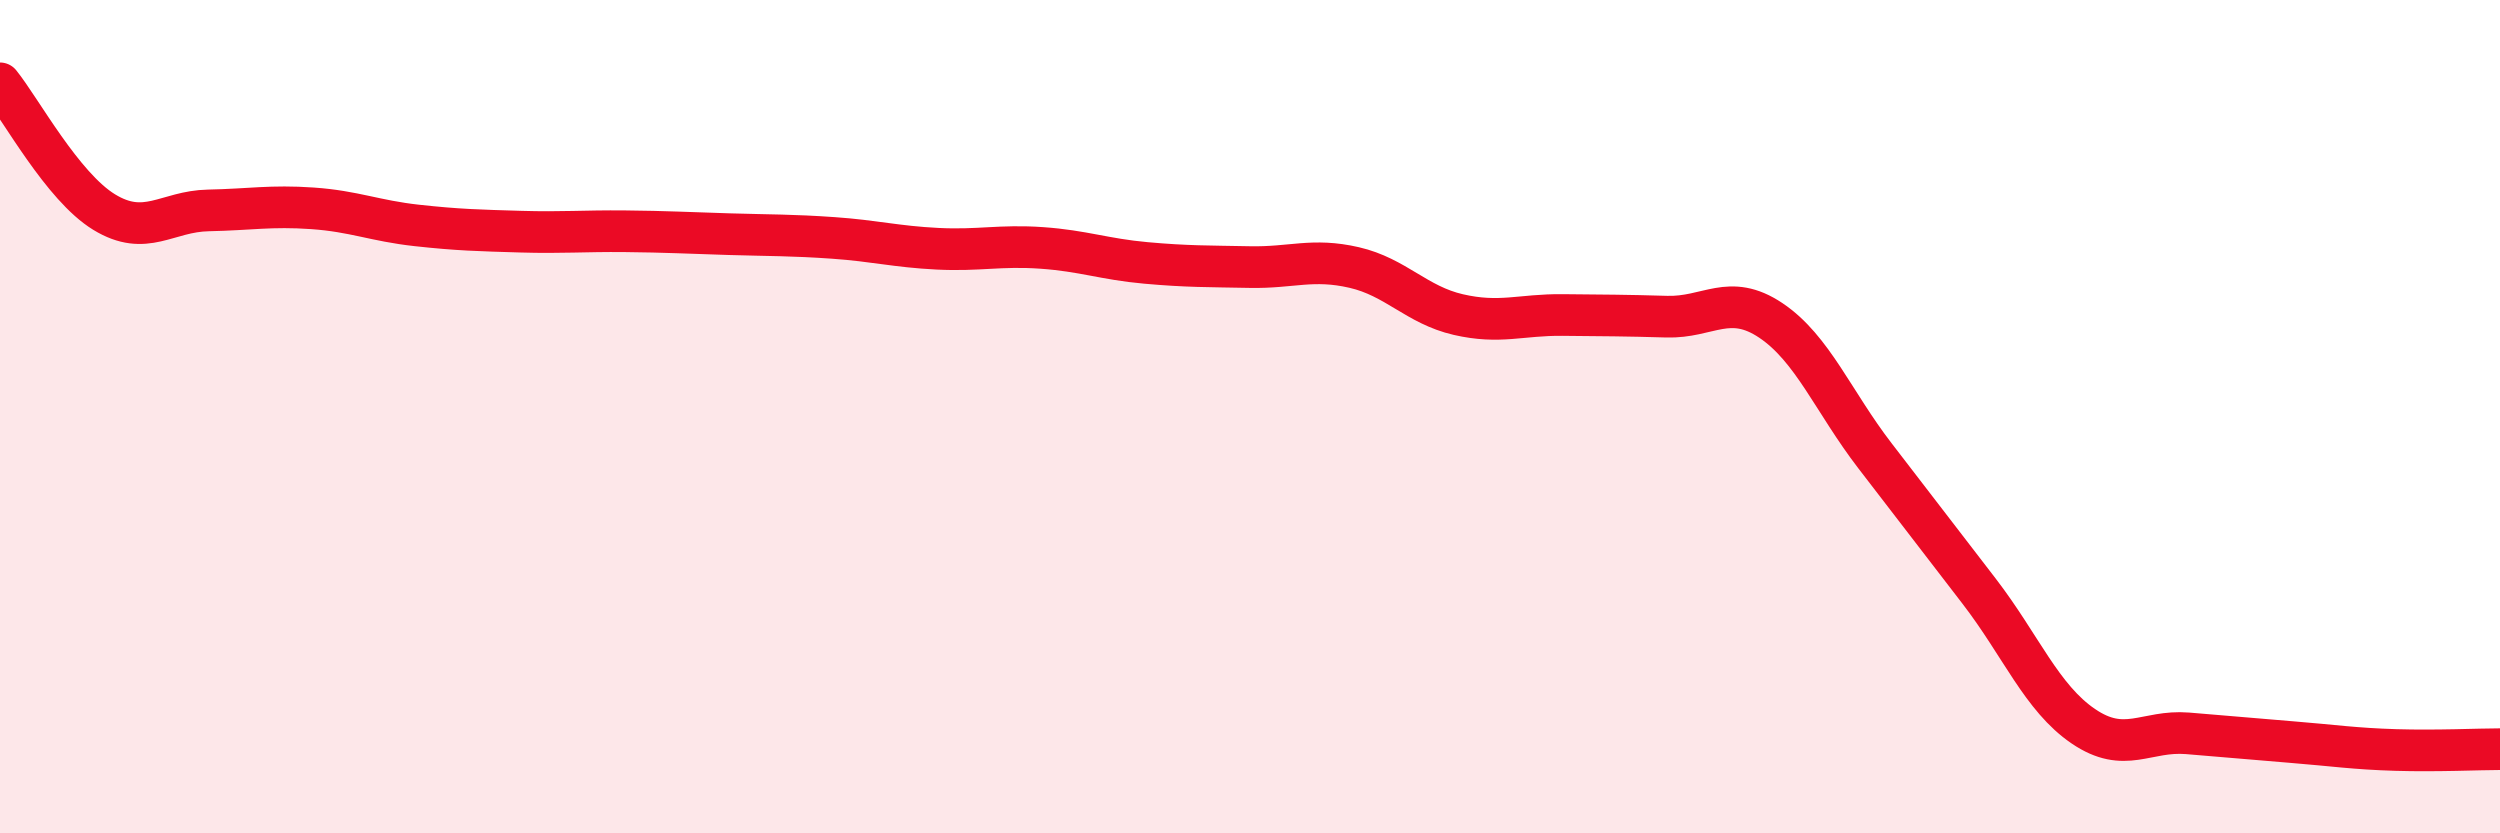
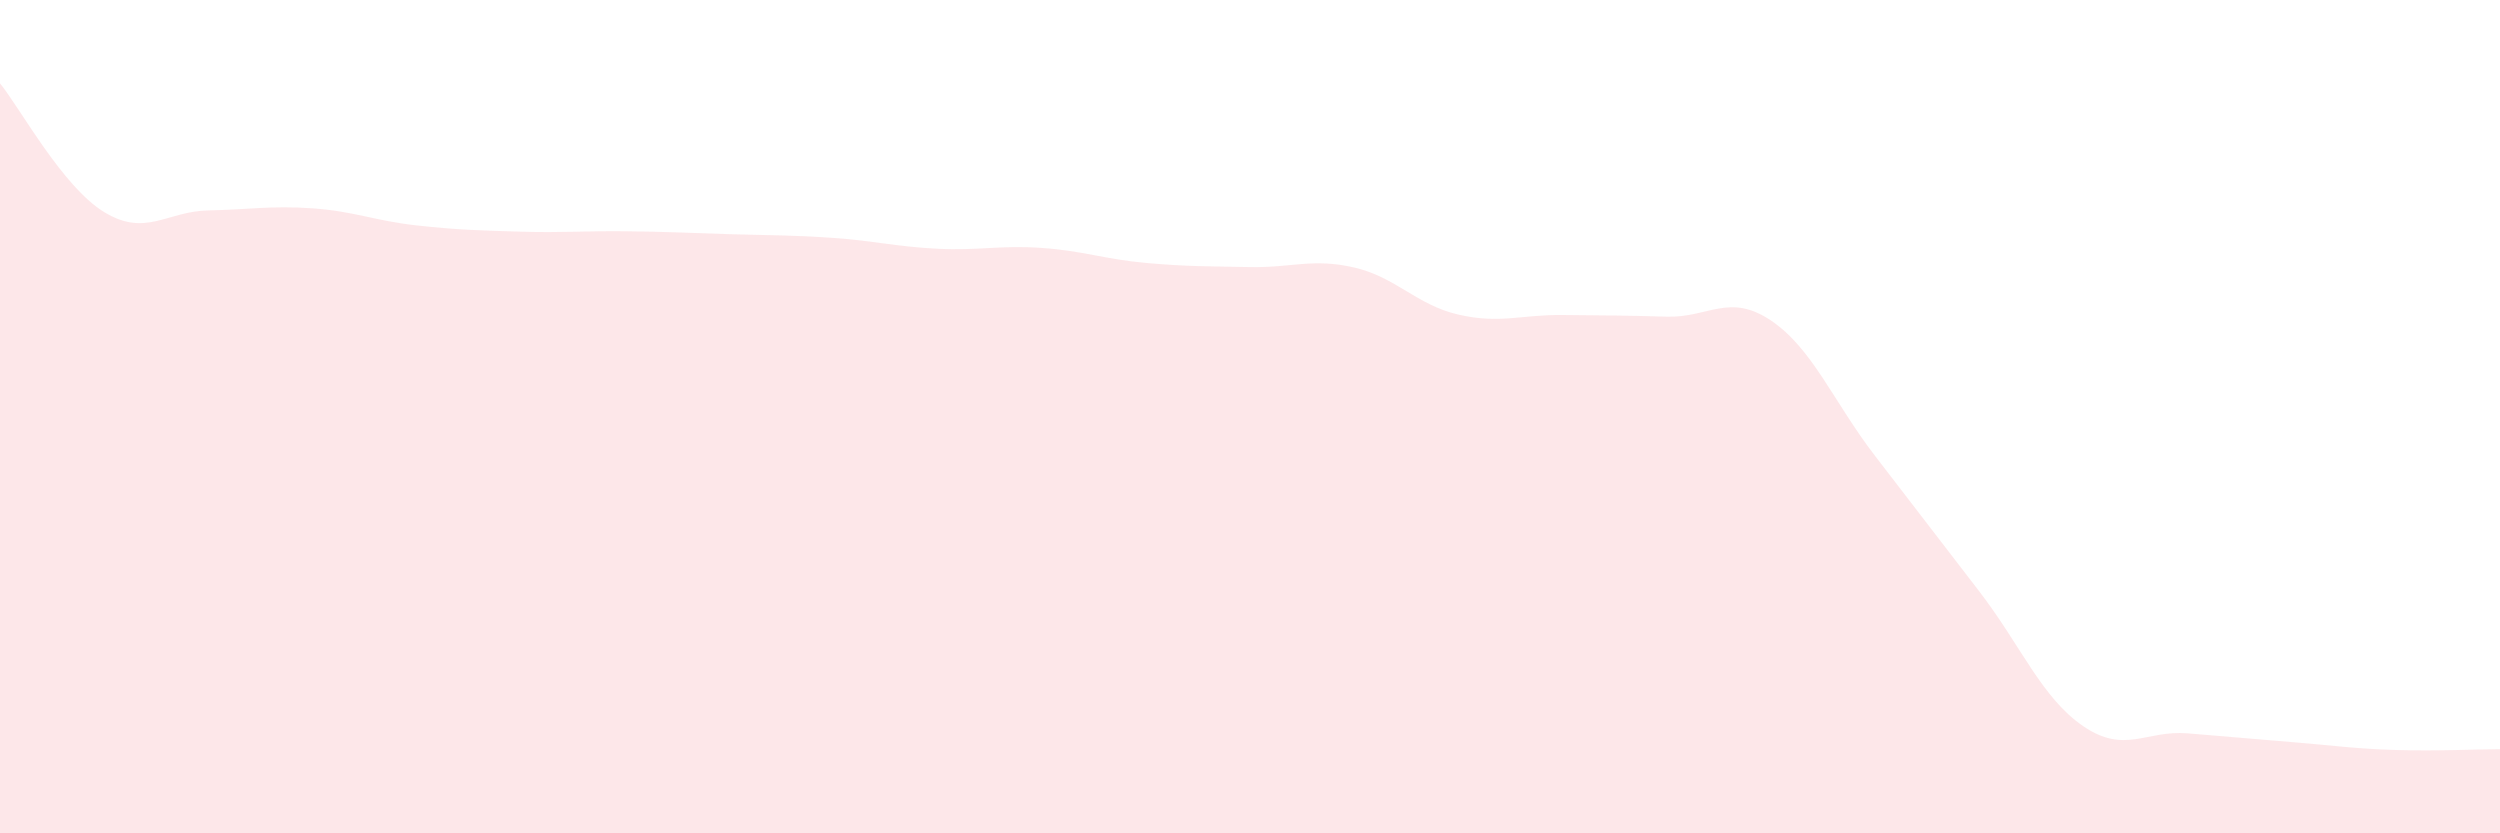
<svg xmlns="http://www.w3.org/2000/svg" width="60" height="20" viewBox="0 0 60 20">
  <path d="M 0,2 C 0.5,2.62 1.5,4.48 2.5,5.09 C 3.5,5.7 4,5.07 5,5.05 C 6,5.03 6.5,4.93 7.5,5 C 8.5,5.07 9,5.3 10,5.41 C 11,5.52 11.5,5.53 12.5,5.56 C 13.5,5.59 14,5.54 15,5.55 C 16,5.56 16.5,5.59 17.5,5.62 C 18.5,5.65 19,5.64 20,5.71 C 21,5.78 21.5,5.92 22.5,5.97 C 23.5,6.02 24,5.88 25,5.95 C 26,6.02 26.5,6.22 27.5,6.31 C 28.5,6.4 29,6.39 30,6.41 C 31,6.43 31.5,6.19 32.5,6.42 C 33.5,6.65 34,7.32 35,7.55 C 36,7.78 36.5,7.55 37.5,7.56 C 38.5,7.57 39,7.57 40,7.6 C 41,7.63 41.5,7.02 42.5,7.69 C 43.5,8.36 44,9.64 45,10.94 C 46,12.24 46.5,12.89 47.5,14.19 C 48.5,15.49 49,16.75 50,17.43 C 51,18.11 51.5,17.52 52.5,17.6 C 53.5,17.68 54,17.73 55,17.81 C 56,17.89 56.5,17.97 57.5,18 C 58.5,18.03 59.5,17.98 60,17.98L60 20L0 20Z" fill="#EB0A25" opacity="0.1" stroke-linecap="round" stroke-linejoin="round" />
-   <path d="M 0,2 C 0.5,2.62 1.5,4.48 2.5,5.09 C 3.5,5.7 4,5.07 5,5.05 C 6,5.03 6.5,4.93 7.5,5 C 8.5,5.07 9,5.3 10,5.41 C 11,5.52 11.5,5.53 12.5,5.56 C 13.5,5.59 14,5.54 15,5.55 C 16,5.56 16.5,5.59 17.5,5.62 C 18.5,5.65 19,5.64 20,5.71 C 21,5.78 21.5,5.92 22.5,5.97 C 23.5,6.02 24,5.88 25,5.95 C 26,6.02 26.5,6.22 27.5,6.31 C 28.5,6.4 29,6.39 30,6.41 C 31,6.43 31.5,6.19 32.5,6.42 C 33.5,6.65 34,7.32 35,7.55 C 36,7.78 36.5,7.55 37.5,7.56 C 38.5,7.57 39,7.57 40,7.6 C 41,7.63 41.5,7.02 42.5,7.69 C 43.5,8.36 44,9.64 45,10.94 C 46,12.24 46.5,12.89 47.5,14.19 C 48.5,15.49 49,16.75 50,17.43 C 51,18.11 51.5,17.52 52.5,17.6 C 53.5,17.68 54,17.73 55,17.81 C 56,17.89 56.5,17.97 57.5,18 C 58.5,18.03 59.5,17.98 60,17.98" stroke="#EB0A25" stroke-width="1" fill="none" stroke-linecap="round" stroke-linejoin="round" />
</svg>